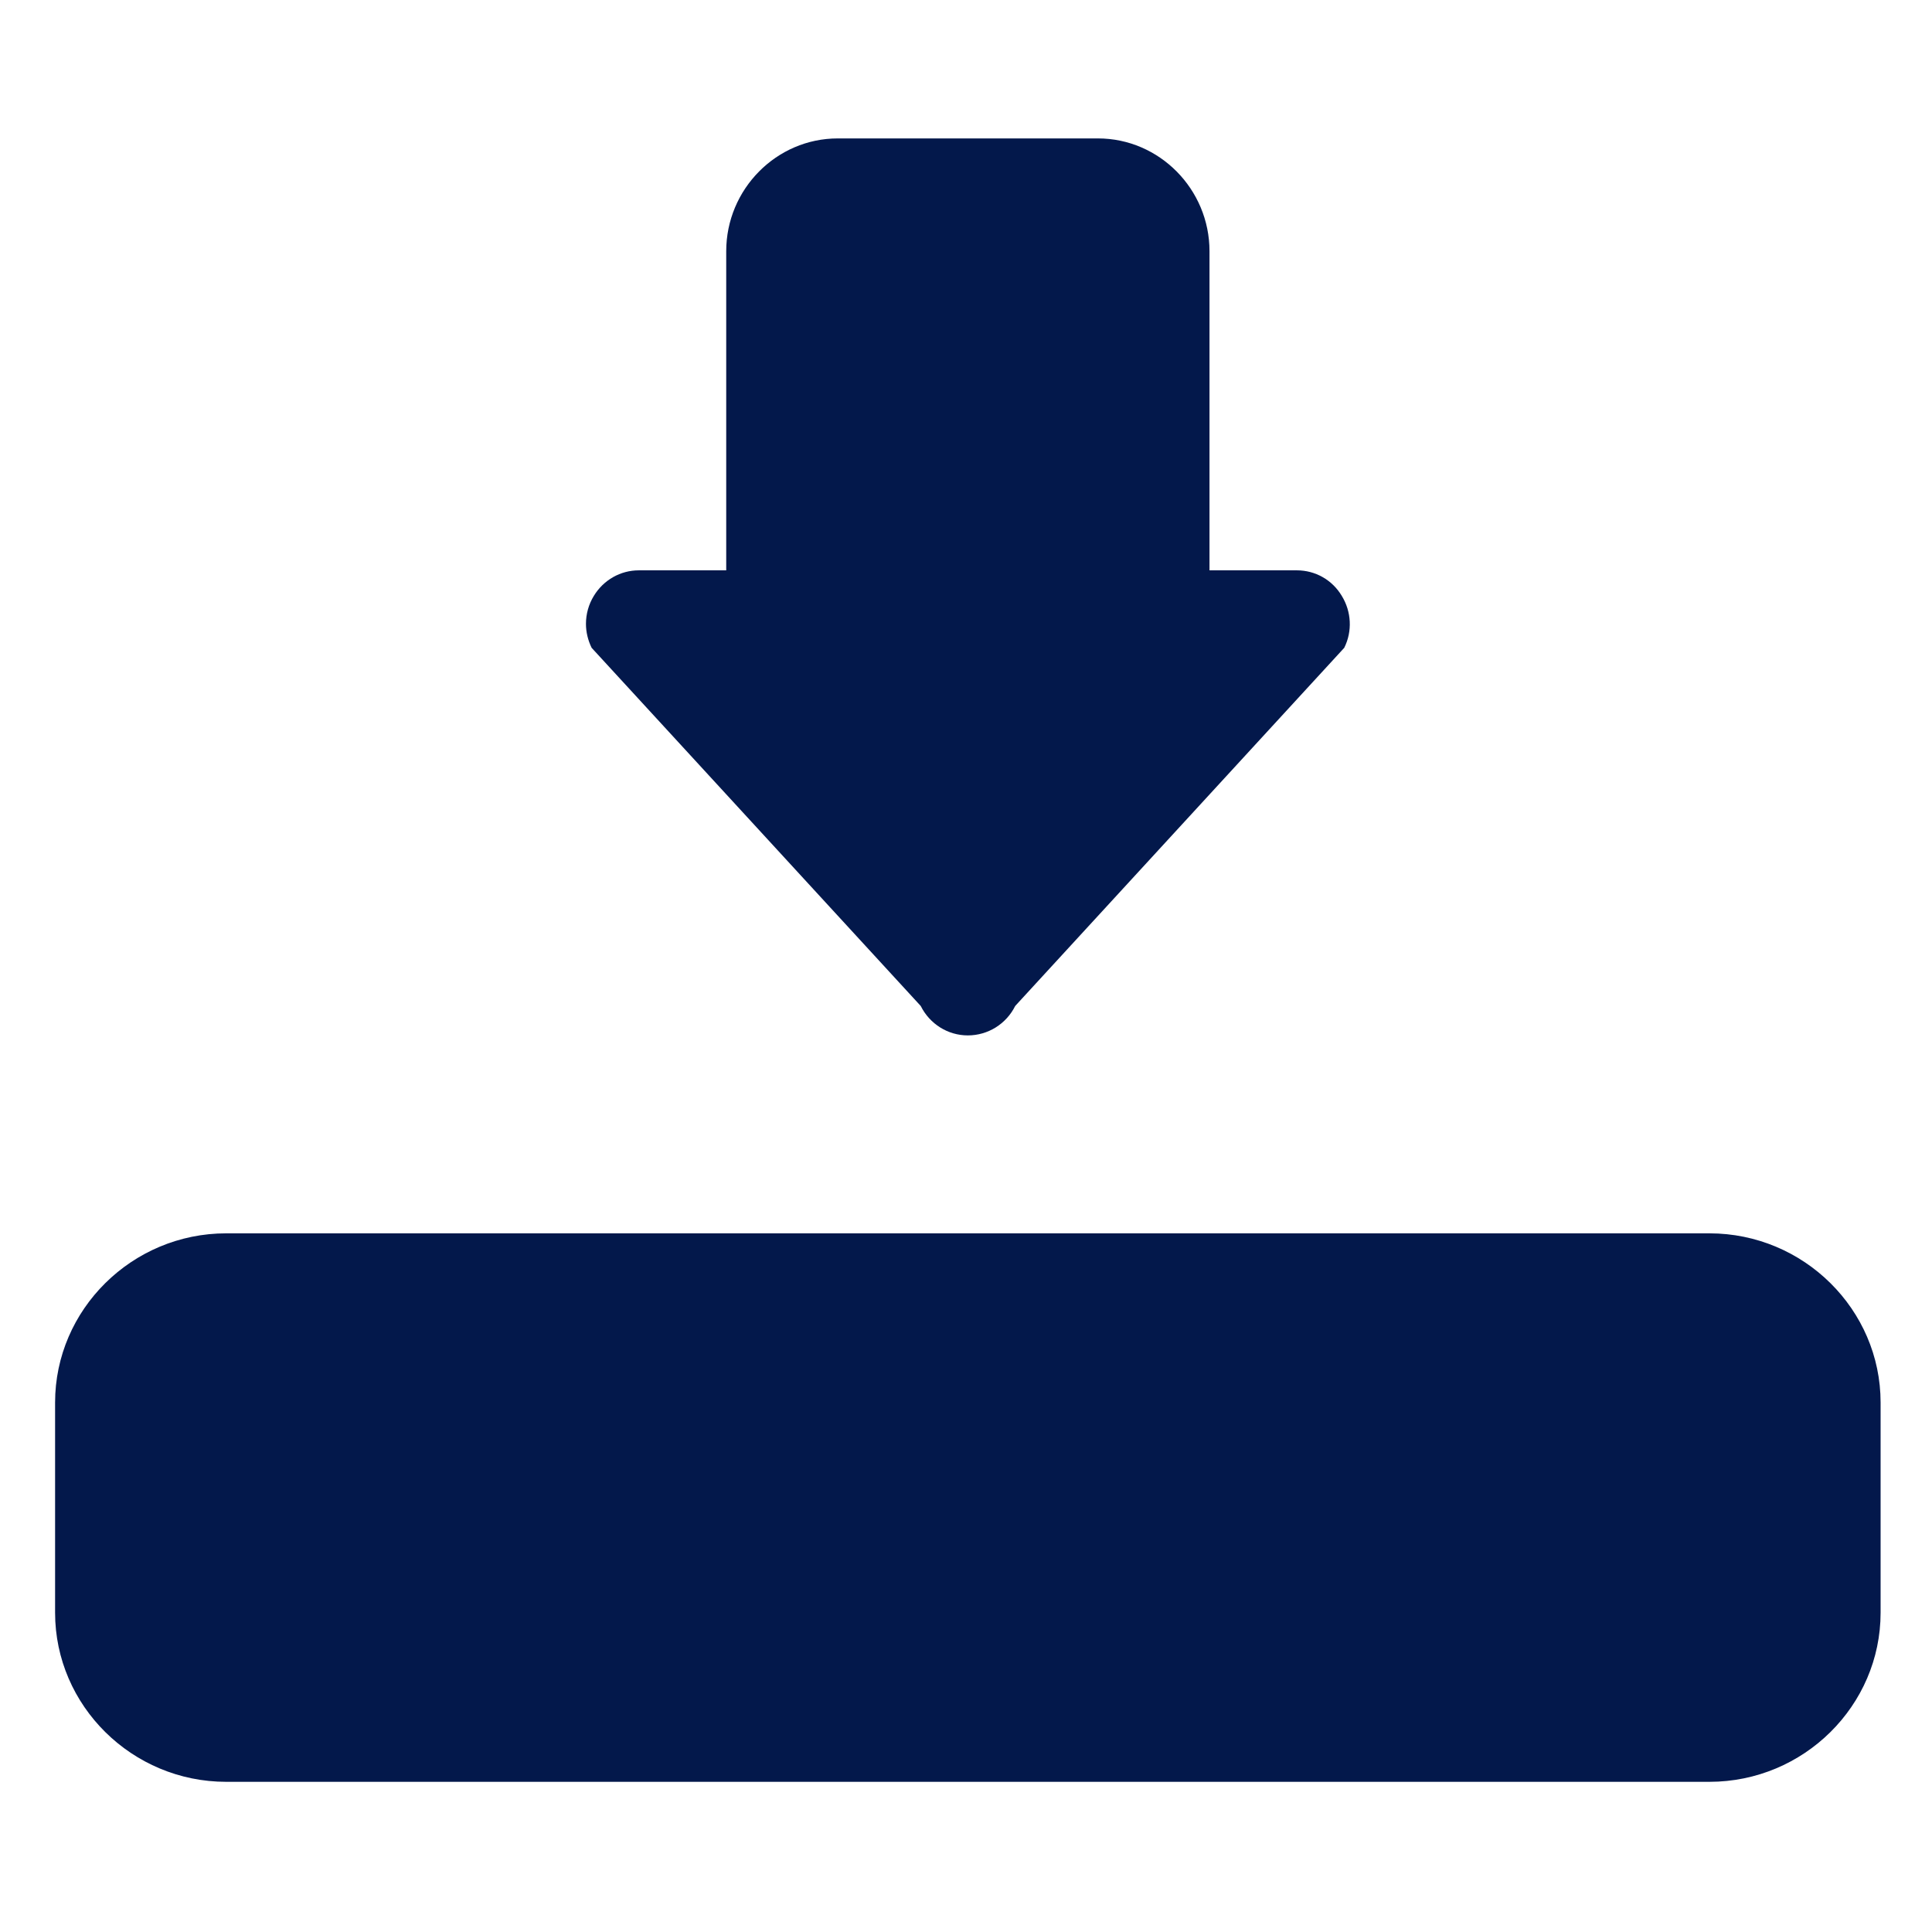
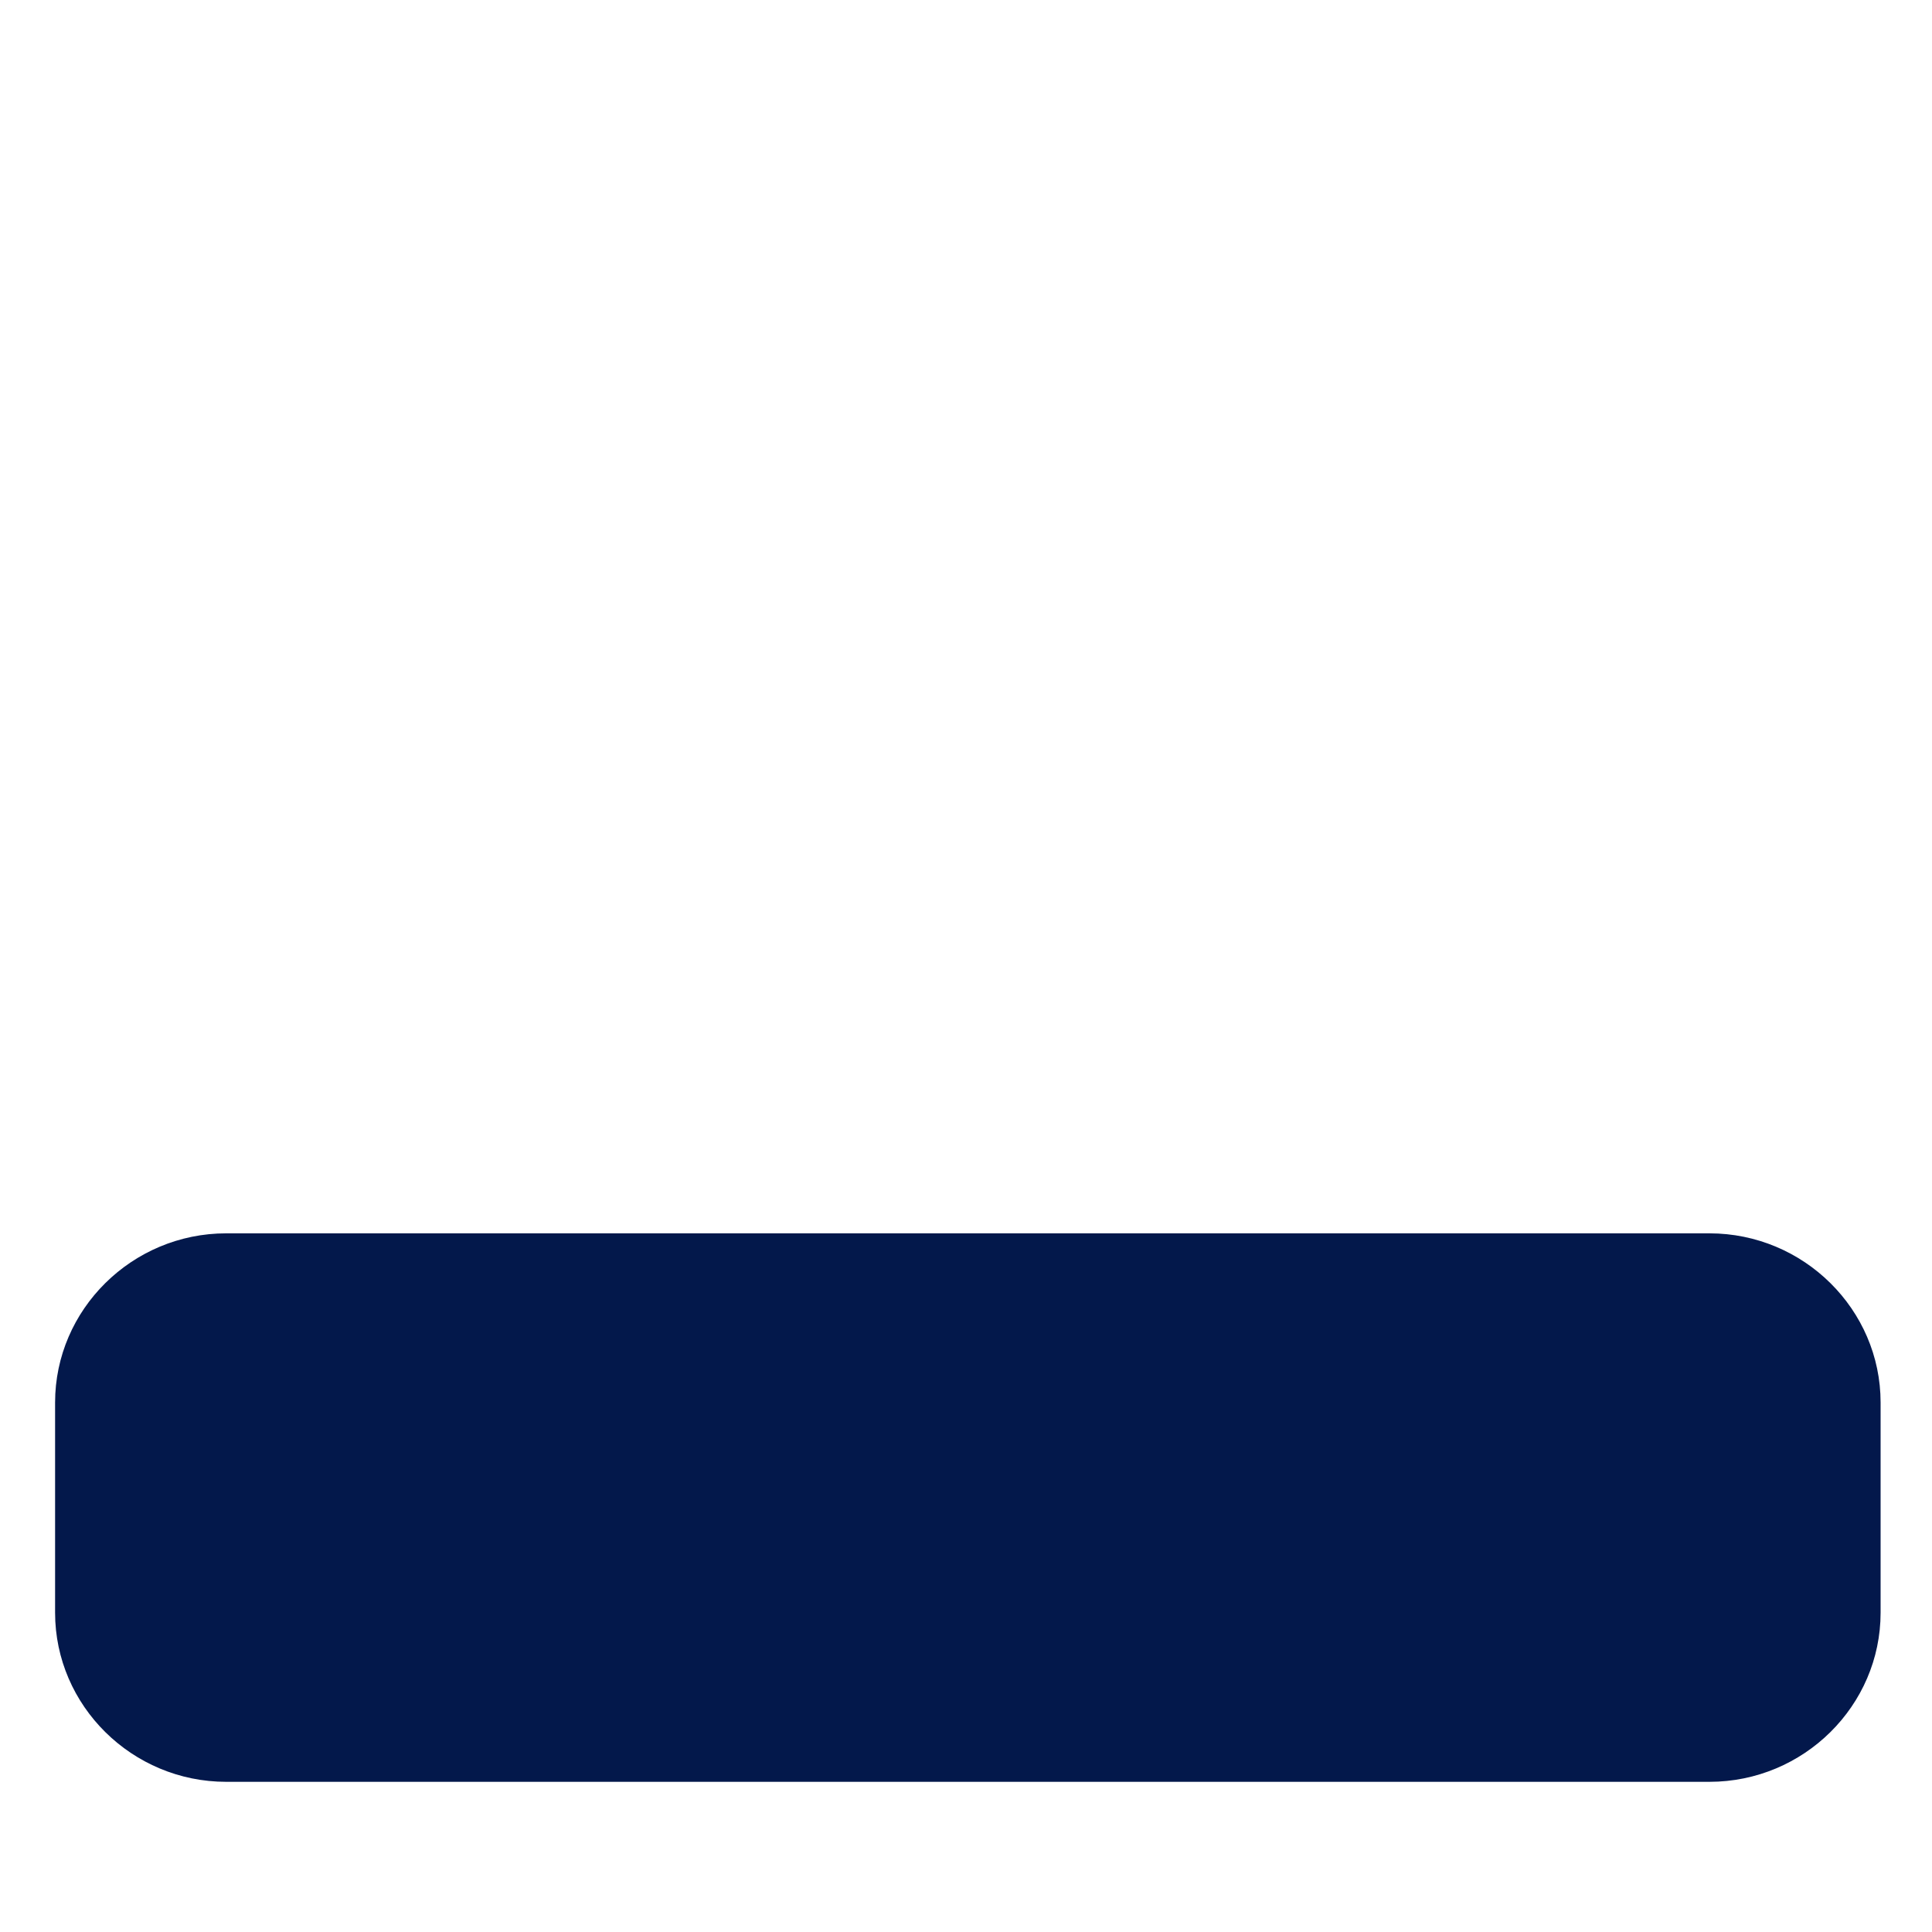
<svg xmlns="http://www.w3.org/2000/svg" version="1.1" id="Ebene_2" x="0px" y="0px" width="150px" height="150px" viewBox="0 0 150 150" enable-background="new 0 0 150 150" xml:space="preserve">
  <g>
    <g>
      <path fill="#03184B" d="M132.719,95.756H17.561c-7.304,0-13.284,5.914-13.284,13.135v16.319c0,7.222,5.98,13.13,13.284,13.13    H75.15h57.569c7.317,0,13.29-5.908,13.29-13.13v-16.319C146.009,101.67,140.036,95.756,132.719,95.756" />
-       <path fill="#03184B" d="M104.173,46.26c-0.737-1.236-2.052-1.979-3.481-1.979h-6.787V19.504c0-4.814-3.896-8.757-8.658-8.757    H65.041c-4.757,0-8.657,3.942-8.657,8.757v8.876v15.901h-6.788c-1.417,0-2.732,0.742-3.487,1.978    c-0.408,0.662-0.615,1.417-0.615,2.179c0,0.633,0.153,1.27,0.44,1.858l25.551,27.808c0.702,1.403,2.111,2.285,3.655,2.285    c1.564,0,2.98-0.882,3.68-2.285l25.547-27.808C105.007,49.014,104.928,47.483,104.173,46.26" />
    </g>
  </g>
</svg>